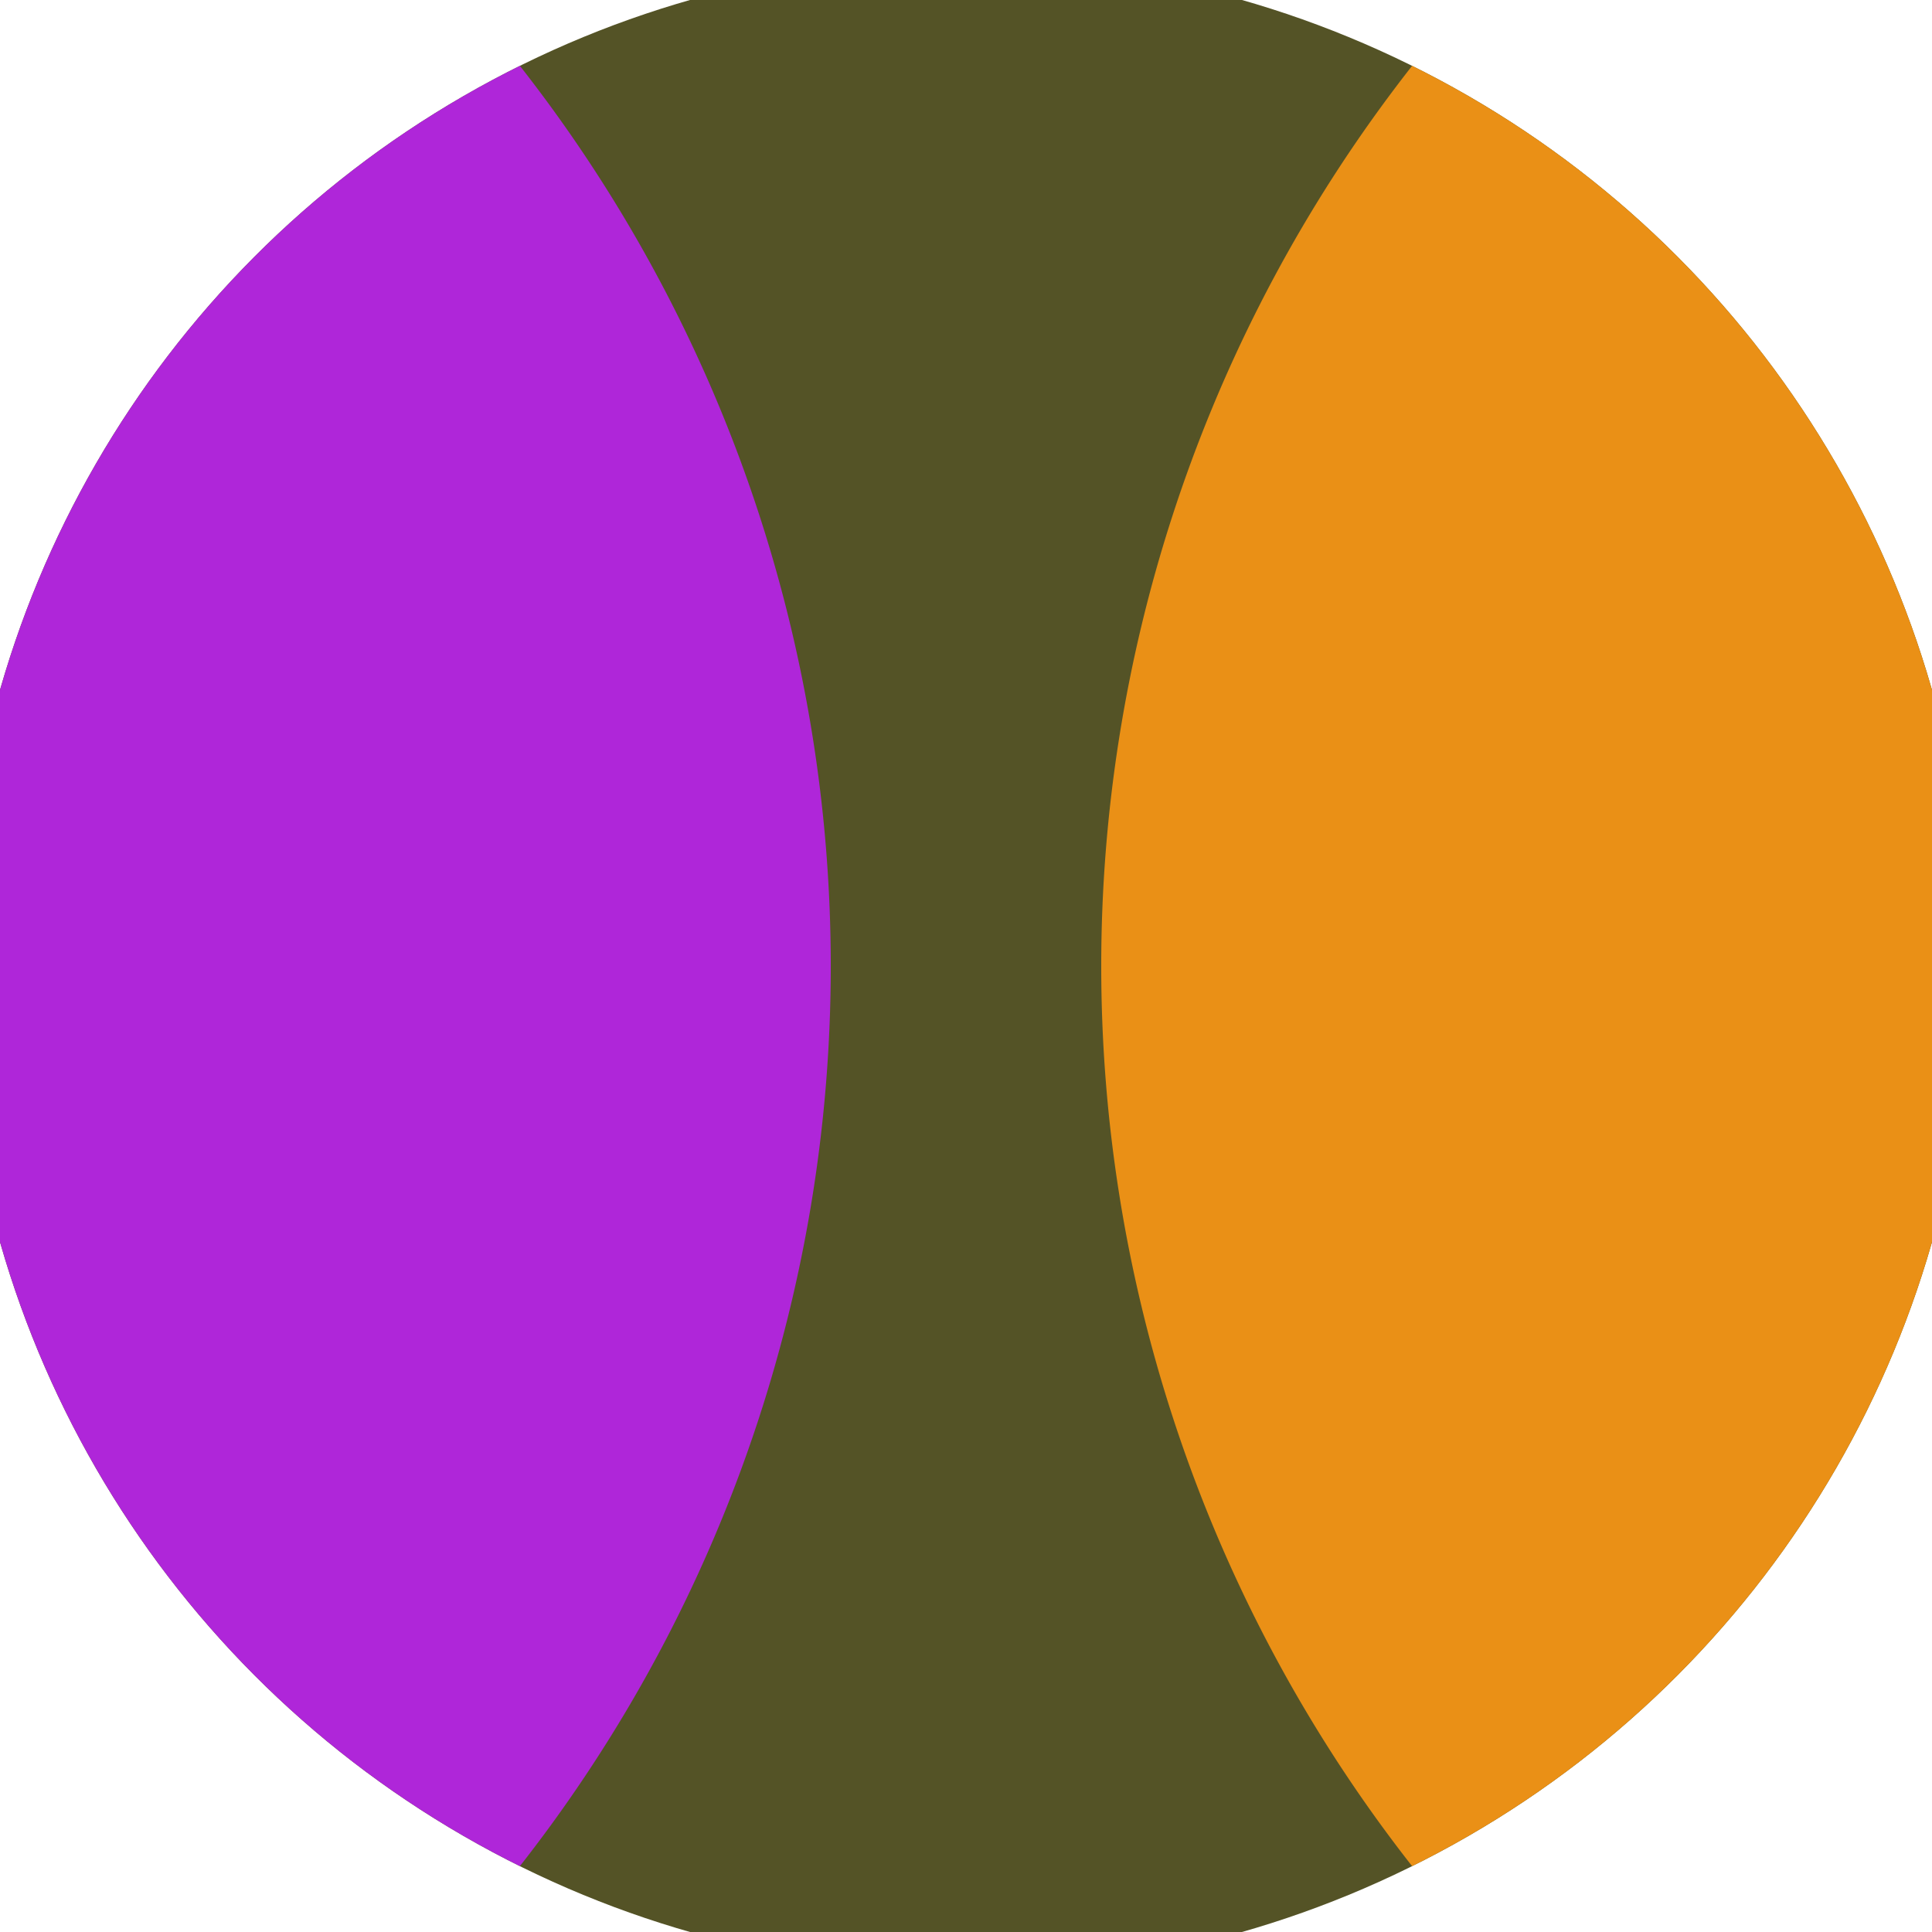
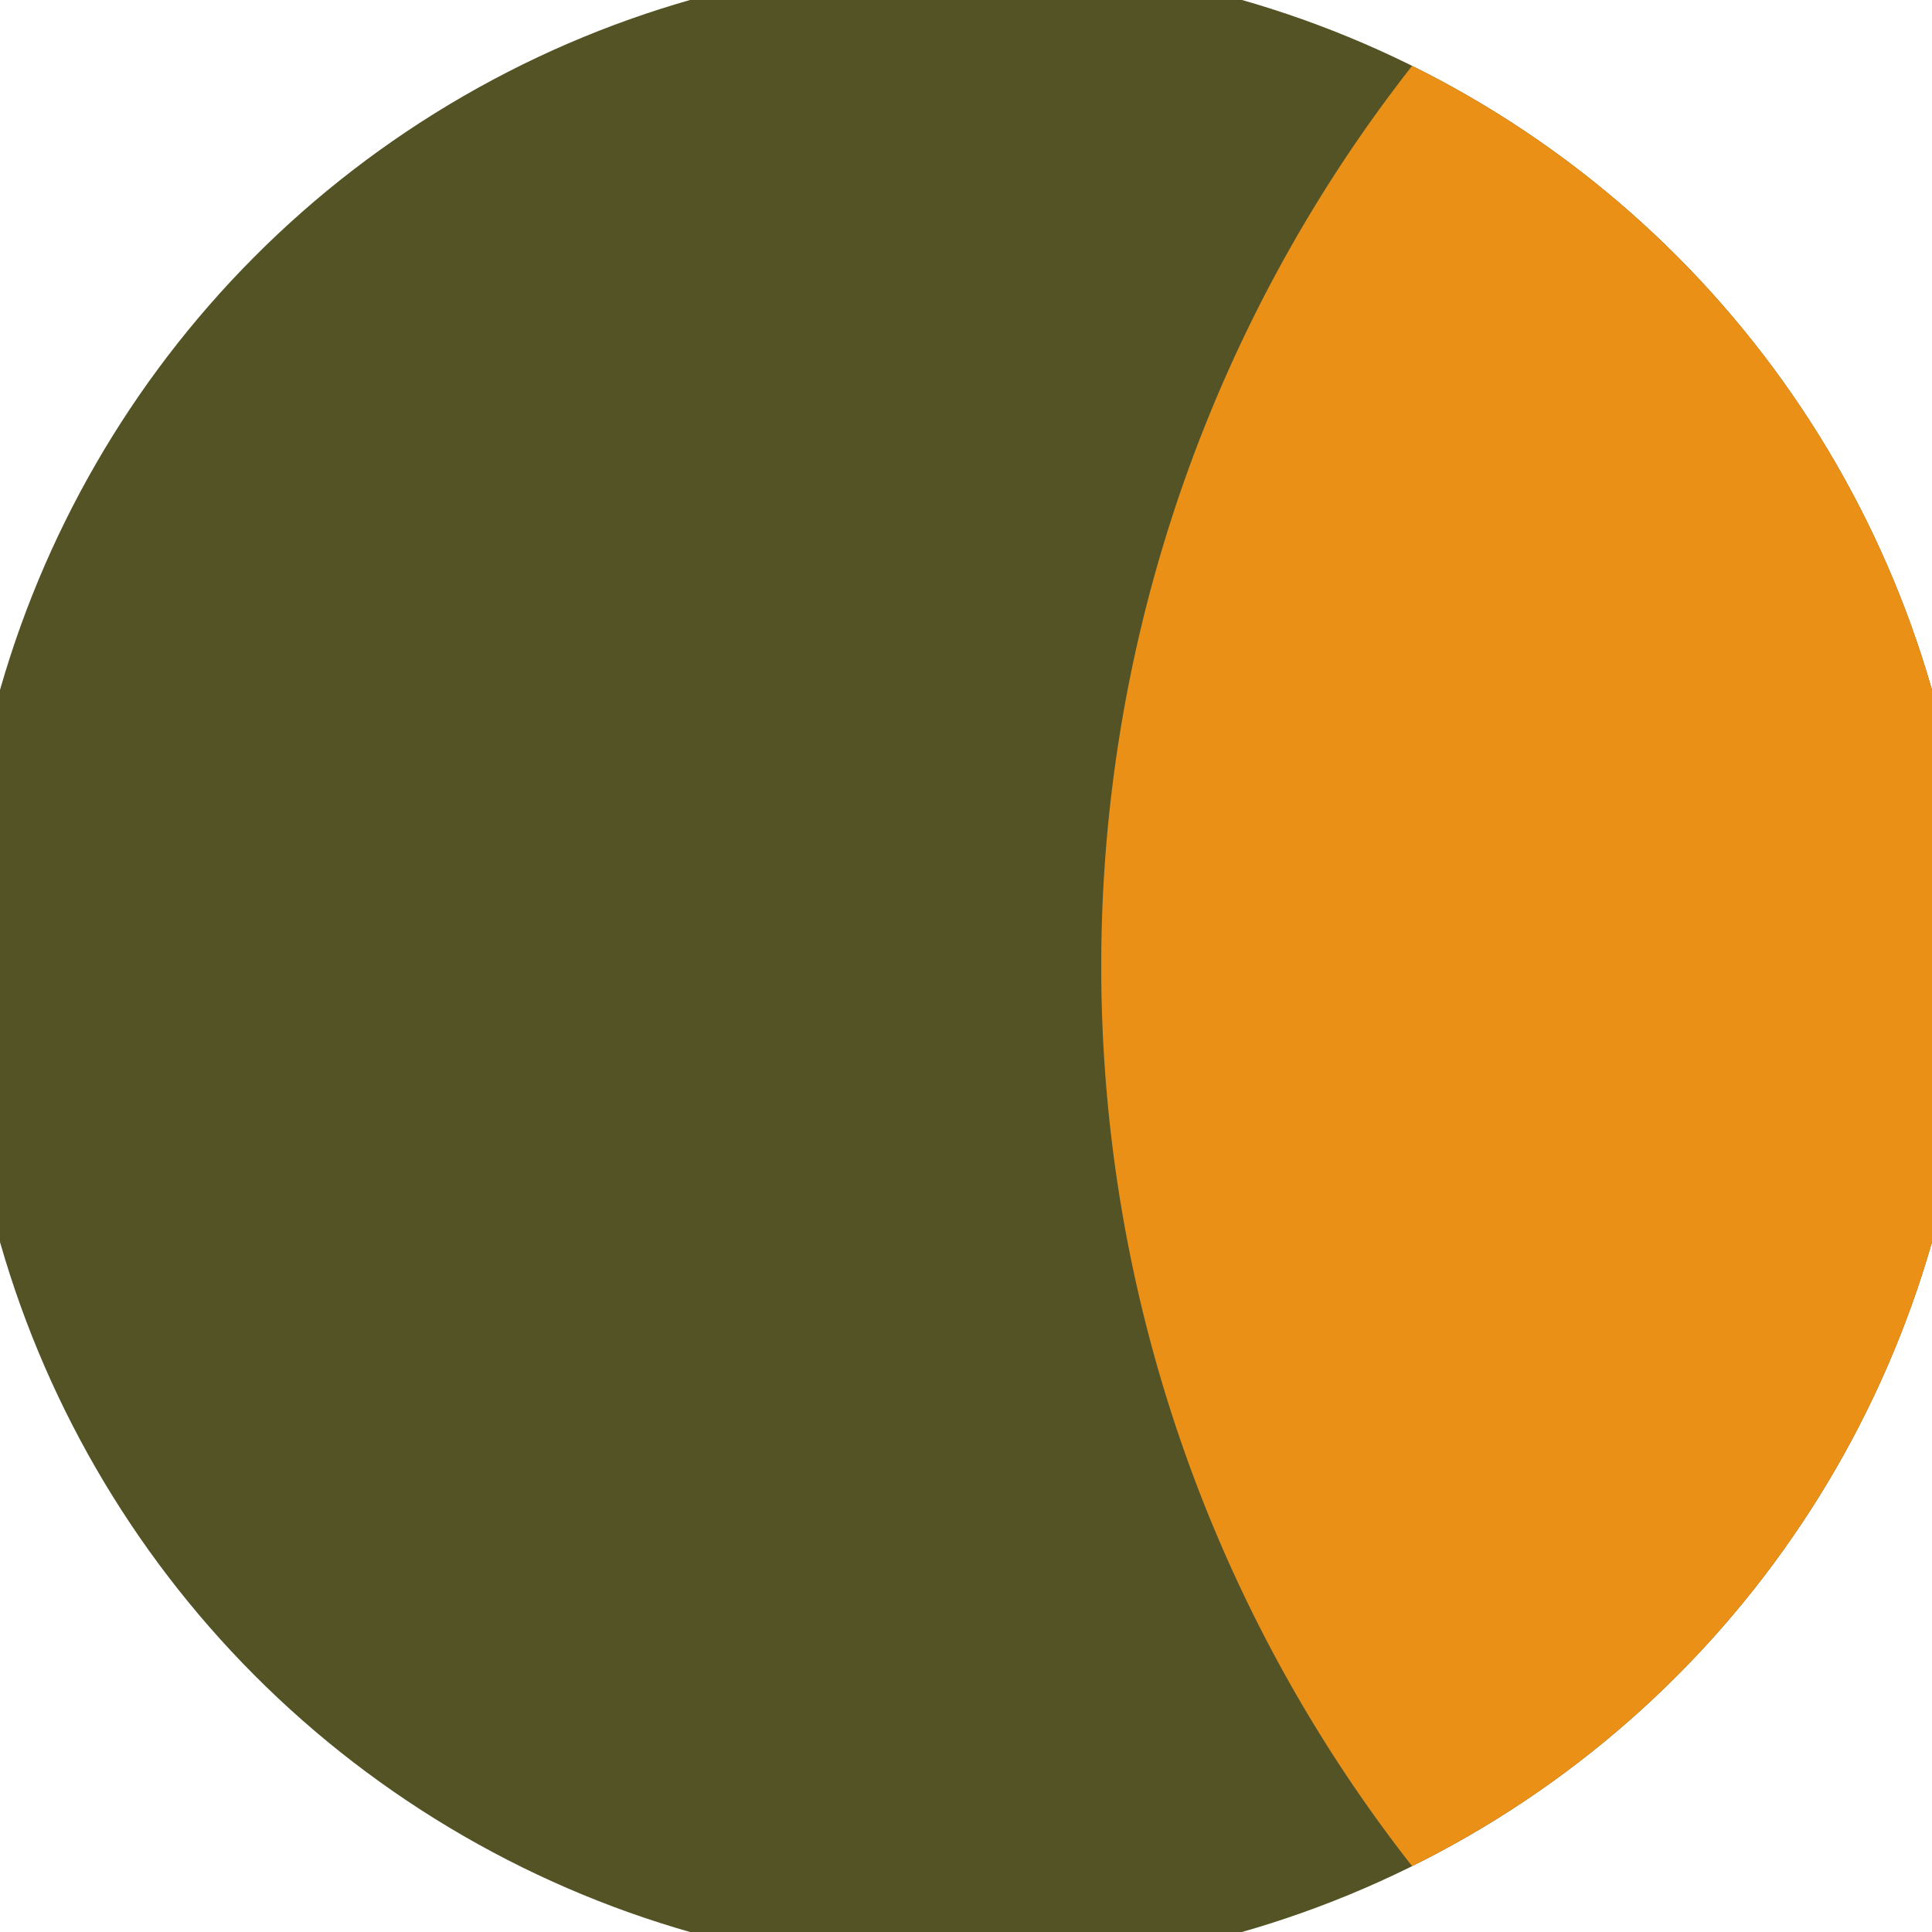
<svg xmlns="http://www.w3.org/2000/svg" width="128" height="128" viewBox="0 0 100 100" shape-rendering="geometricPrecision">
  <defs>
    <clipPath id="clip">
      <circle cx="50" cy="50" r="52" />
    </clipPath>
  </defs>
  <g transform="rotate(0 50 50)">
    <rect x="0" y="0" width="100" height="100" fill="#545326" clip-path="url(#clip)" />
-     <path d="M 132.5 -25.5 A 75.5 75.5 0 0 0 132.5 125.5 H 101 V -25.5 Z" fill="#ea9016" clip-path="url(#clip)" />
-     <path d="M -32.5 -25.5 A 75.5 75.5 0 0 1 -32.5 125.5 H -1 V -25.5 Z" fill="#af26d9" clip-path="url(#clip)" />
+     <path d="M 132.5 -25.5 A 75.5 75.5 0 0 0 132.5 125.5 H 101 Z" fill="#ea9016" clip-path="url(#clip)" />
  </g>
</svg>